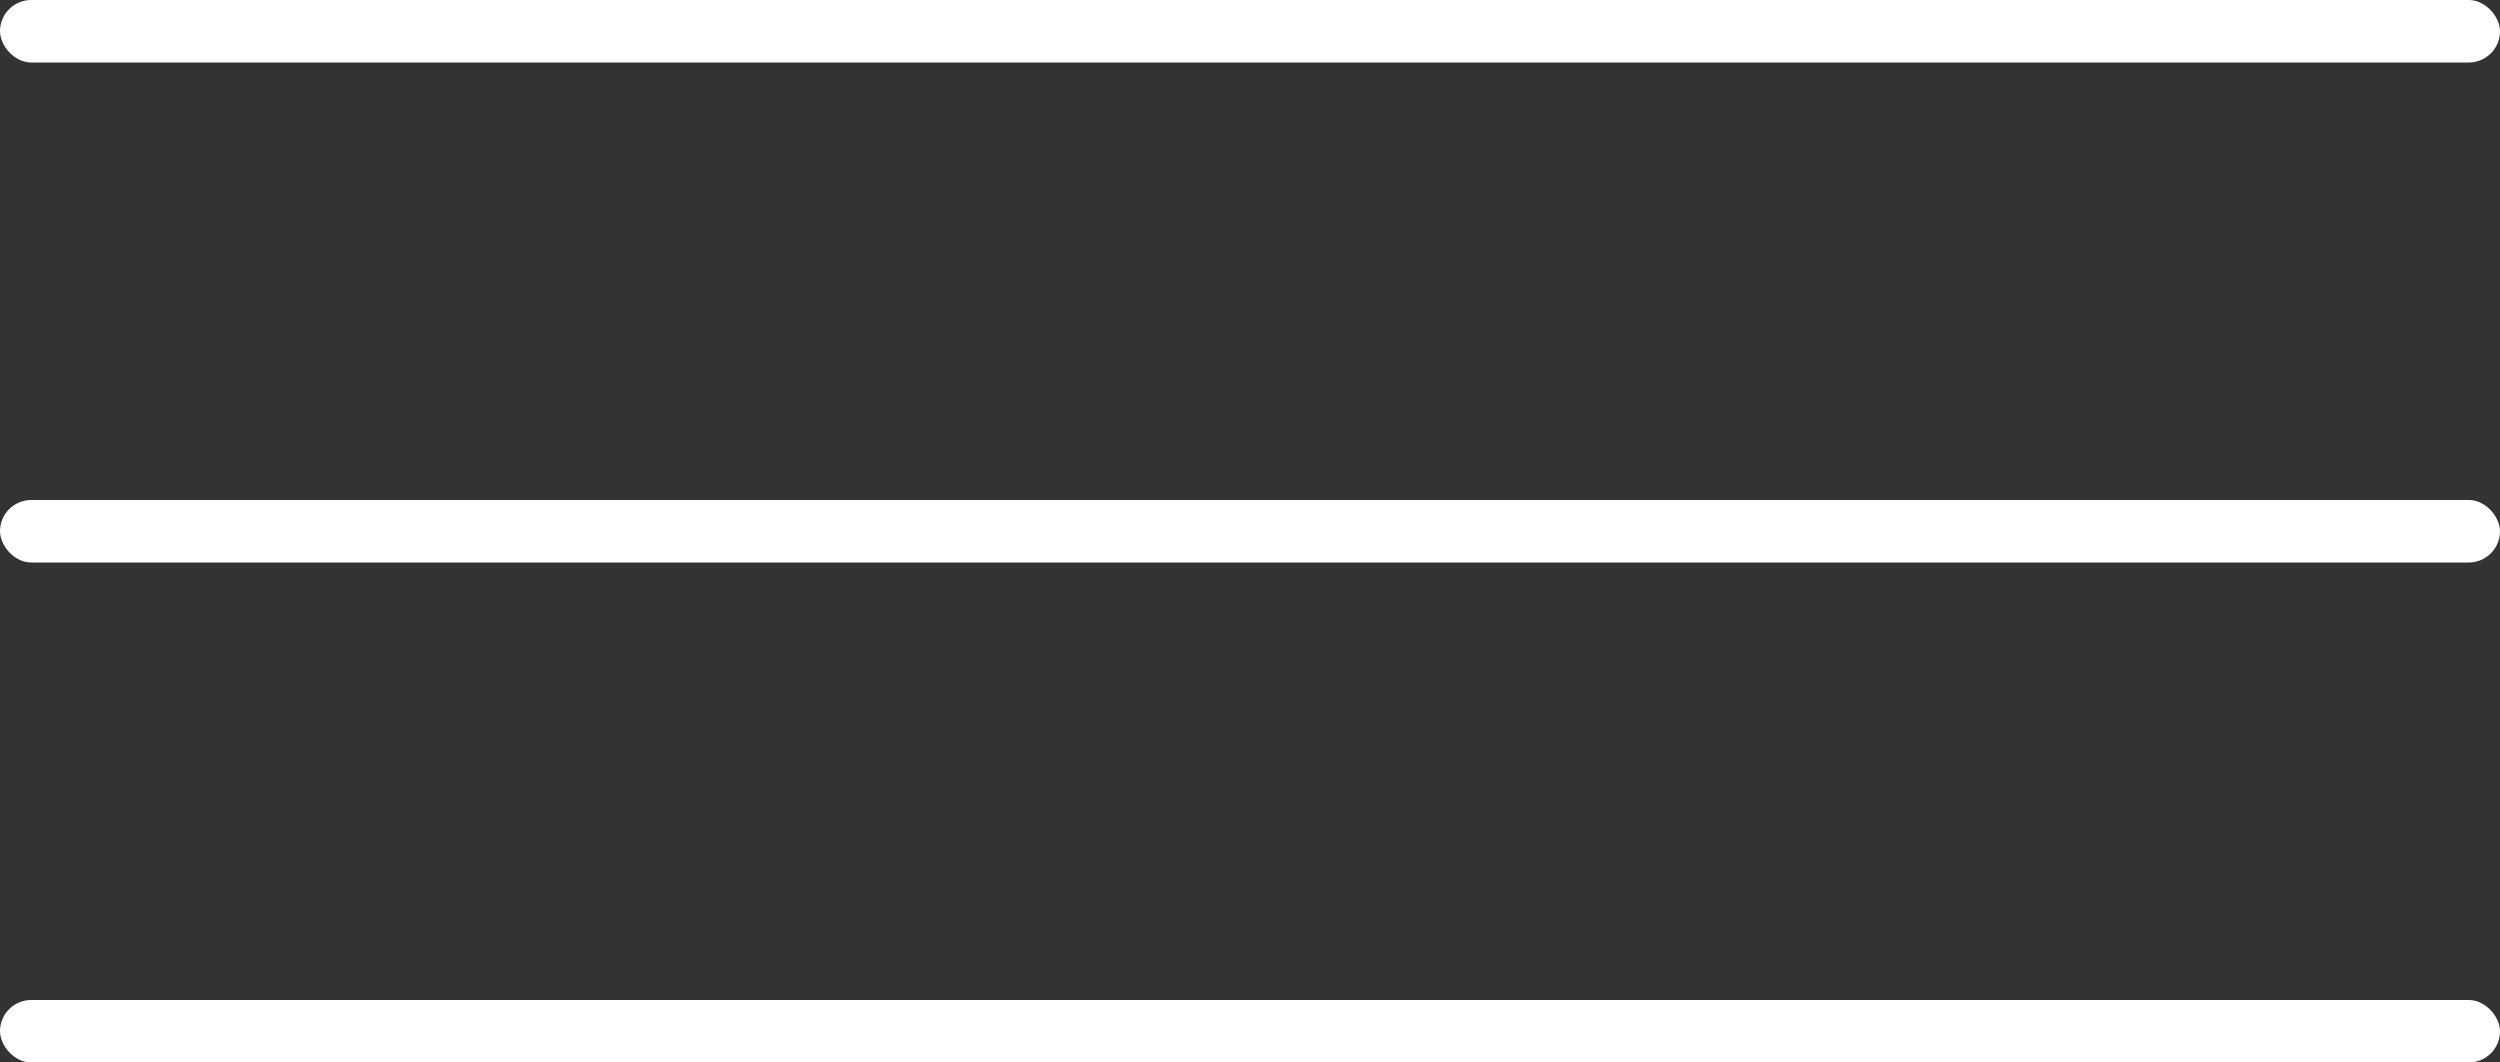
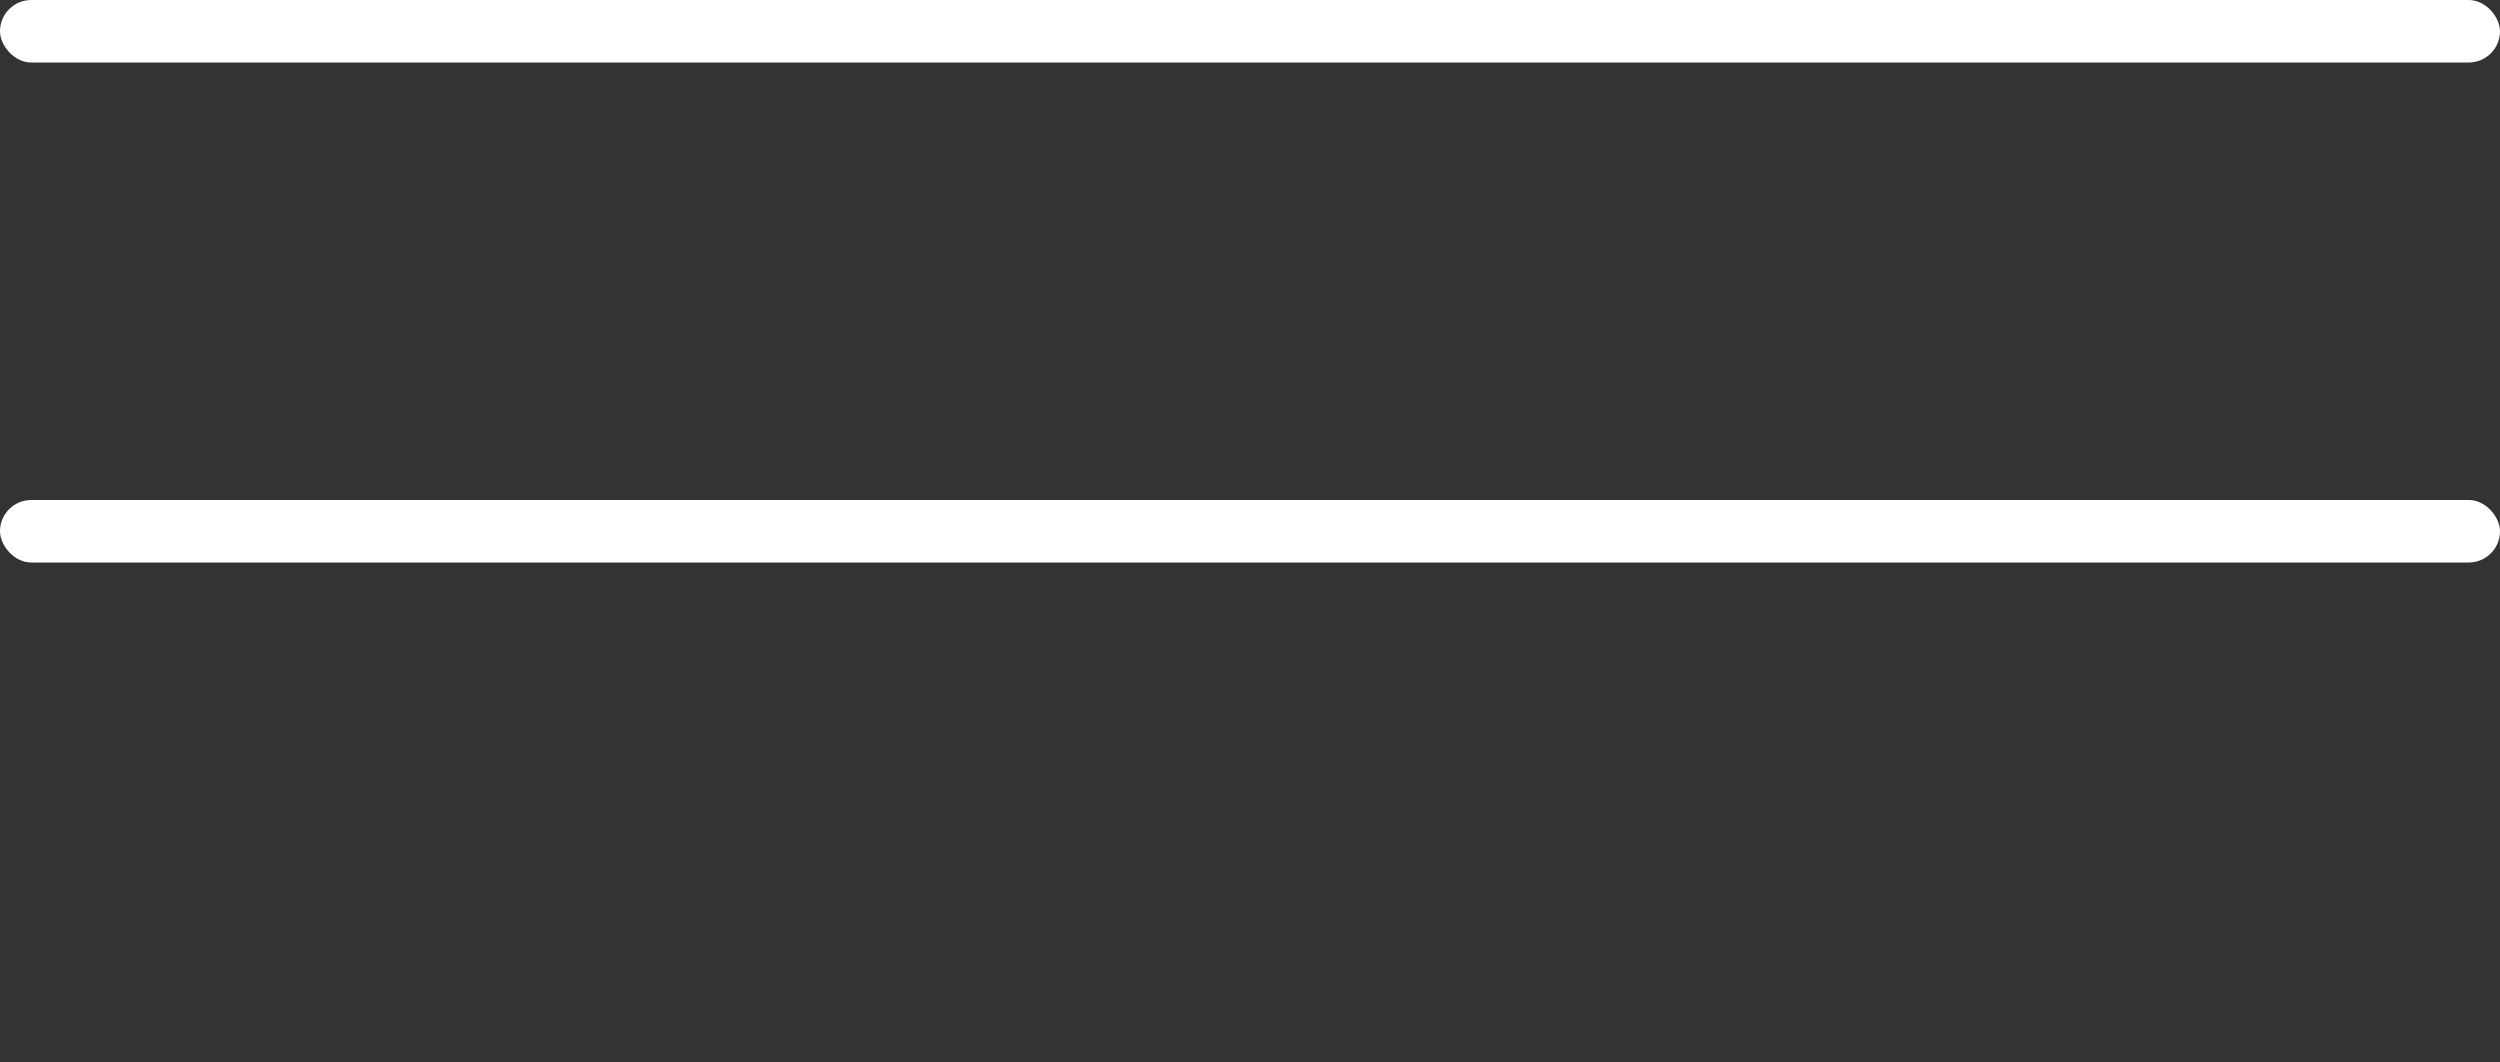
<svg xmlns="http://www.w3.org/2000/svg" width="40" height="17" viewBox="0 0 40 17" fill="none">
  <rect x="0" y="0" width="40" height="17" fill="#333333" stroke="none" />
  <rect width="40" height="1" rx="0.5" fill="white" />
  <rect y="8" width="40" height="1" rx="0.5" fill="white" />
-   <rect y="16" width="40" height="1" rx="0.5" fill="white" />
</svg>